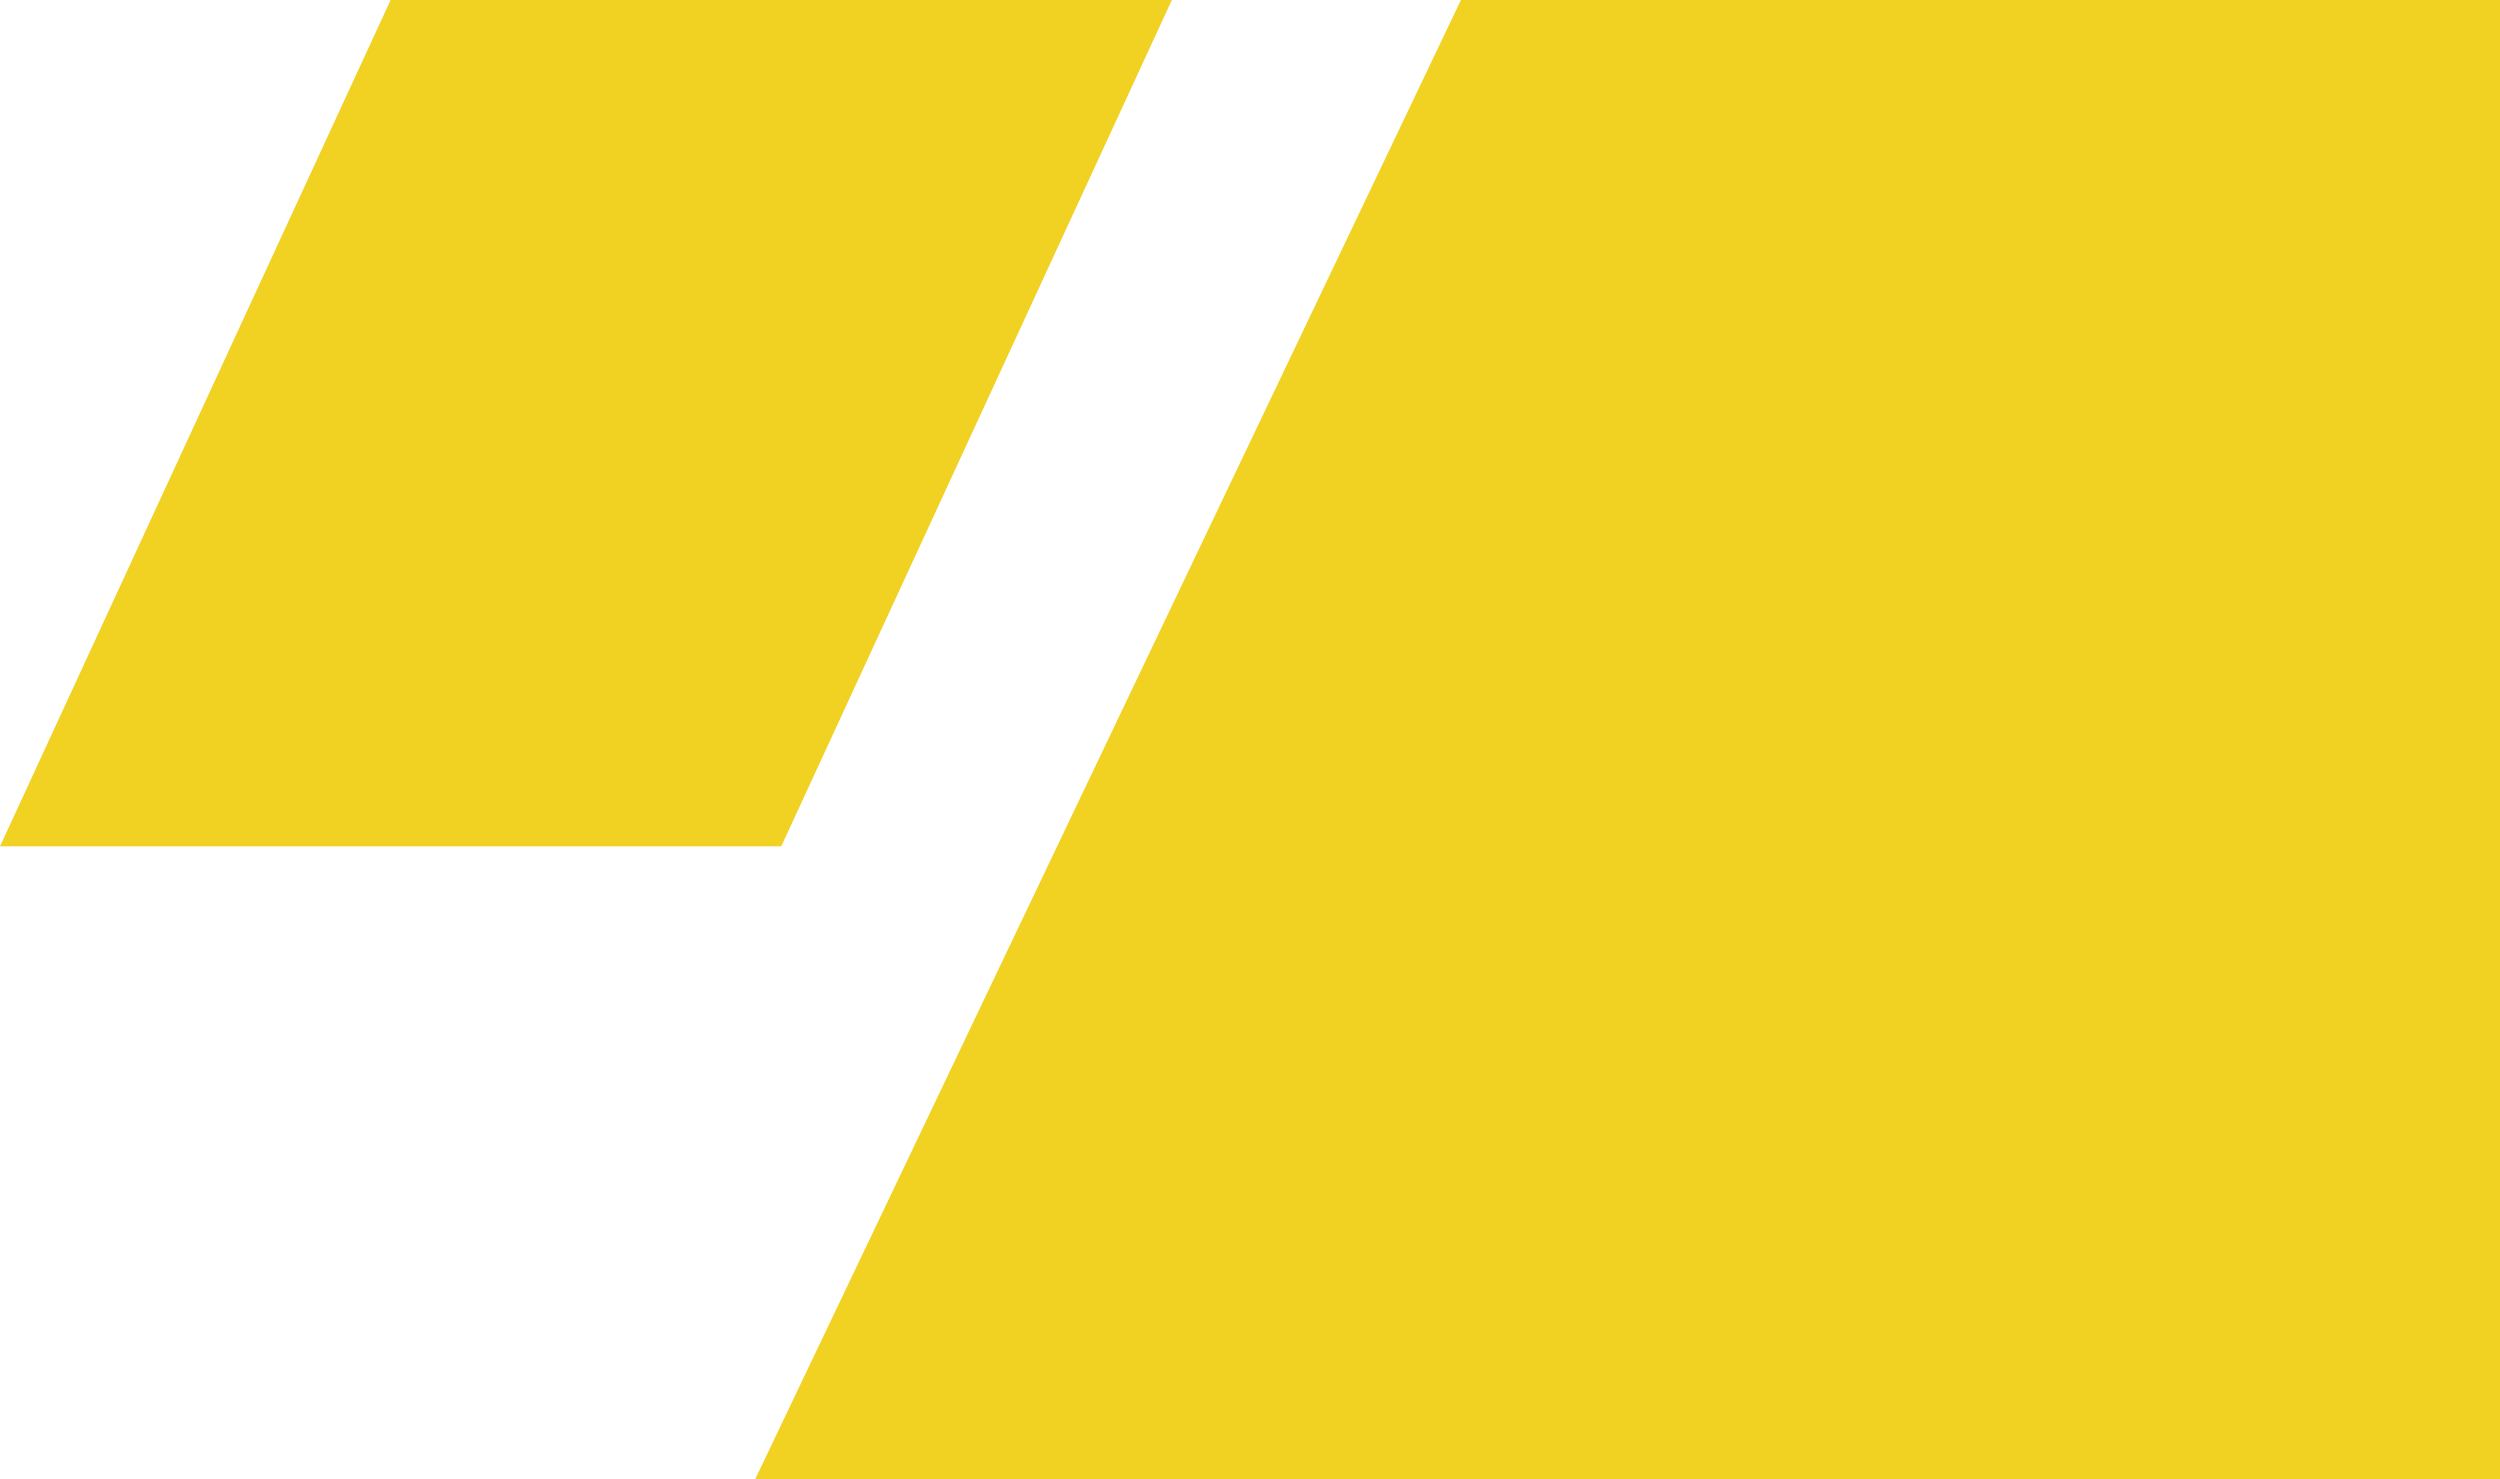
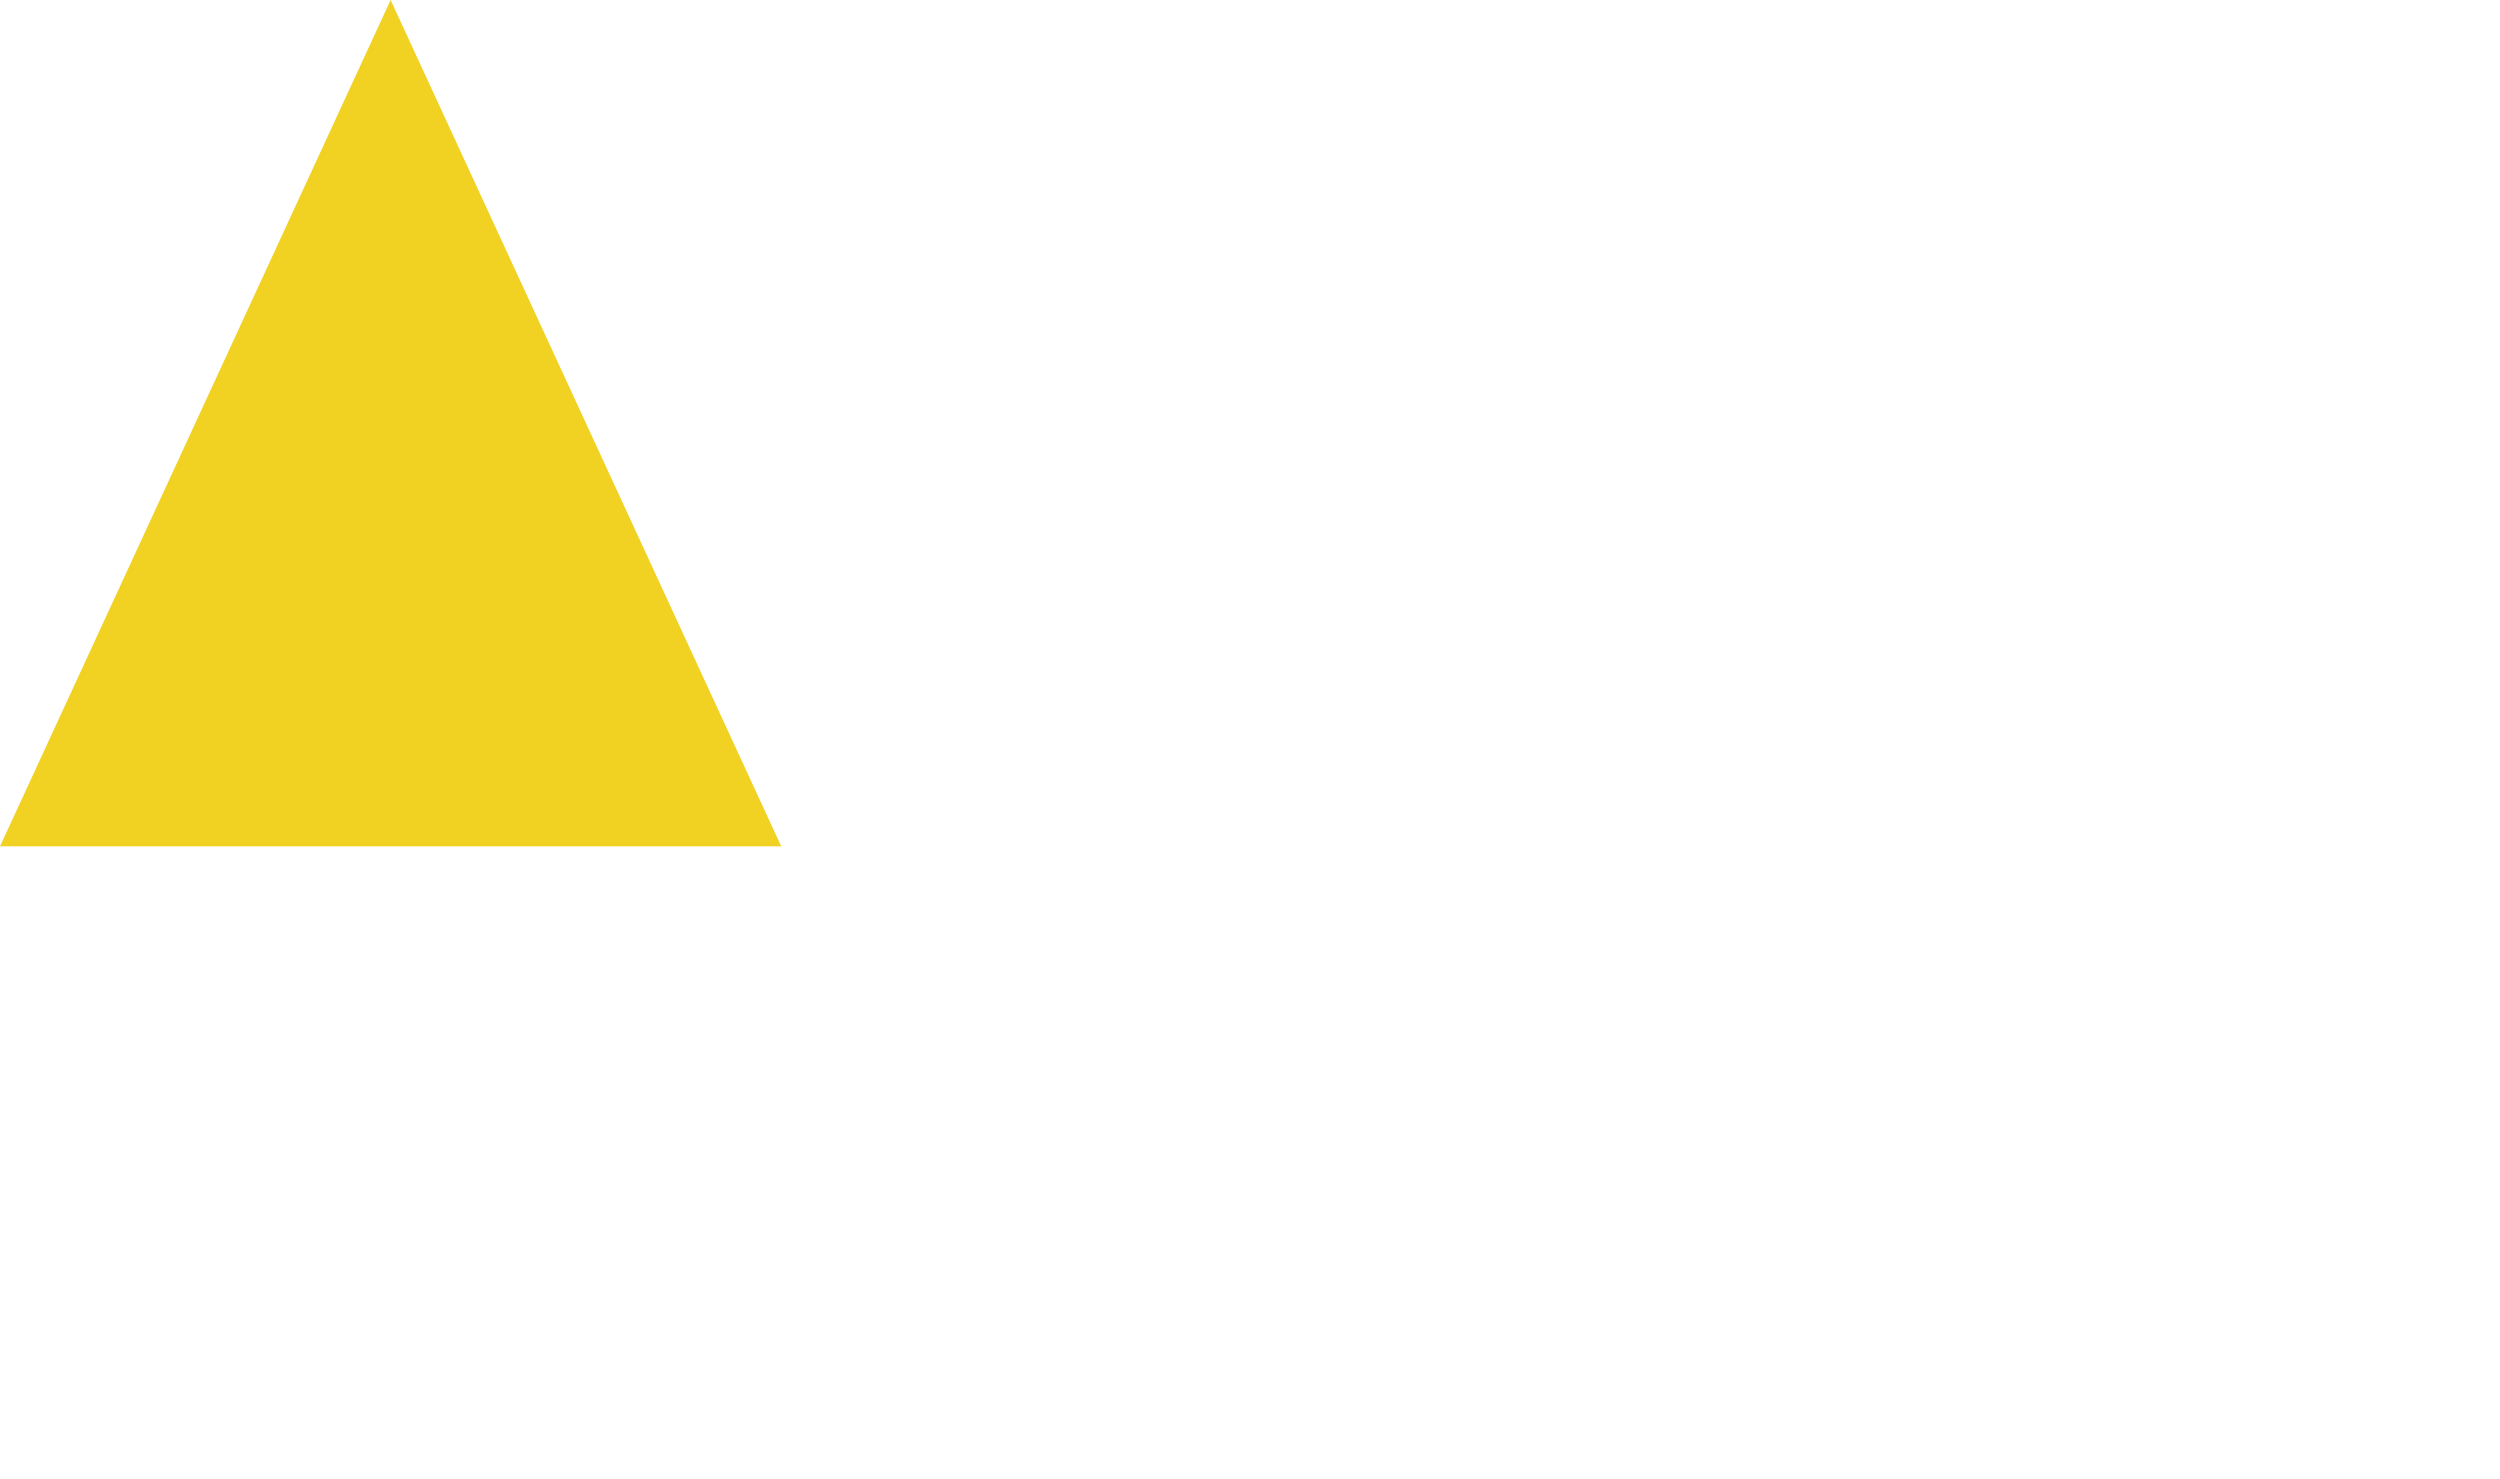
<svg xmlns="http://www.w3.org/2000/svg" version="1.1" id="Layer_1" x="0px" y="0px" viewBox="0 0 960 568" style="enable-background:new 0 0 960 568;" xml:space="preserve">
  <style type="text/css">
	.st0{fill:#F1D122;}
</style>
-   <path class="st0" d="M561,0h399v568H290L561,0z" />
-   <path class="st0" d="M300,325H0L150,0h300L300,325z" />
+   <path class="st0" d="M300,325H0L150,0L300,325z" />
</svg>